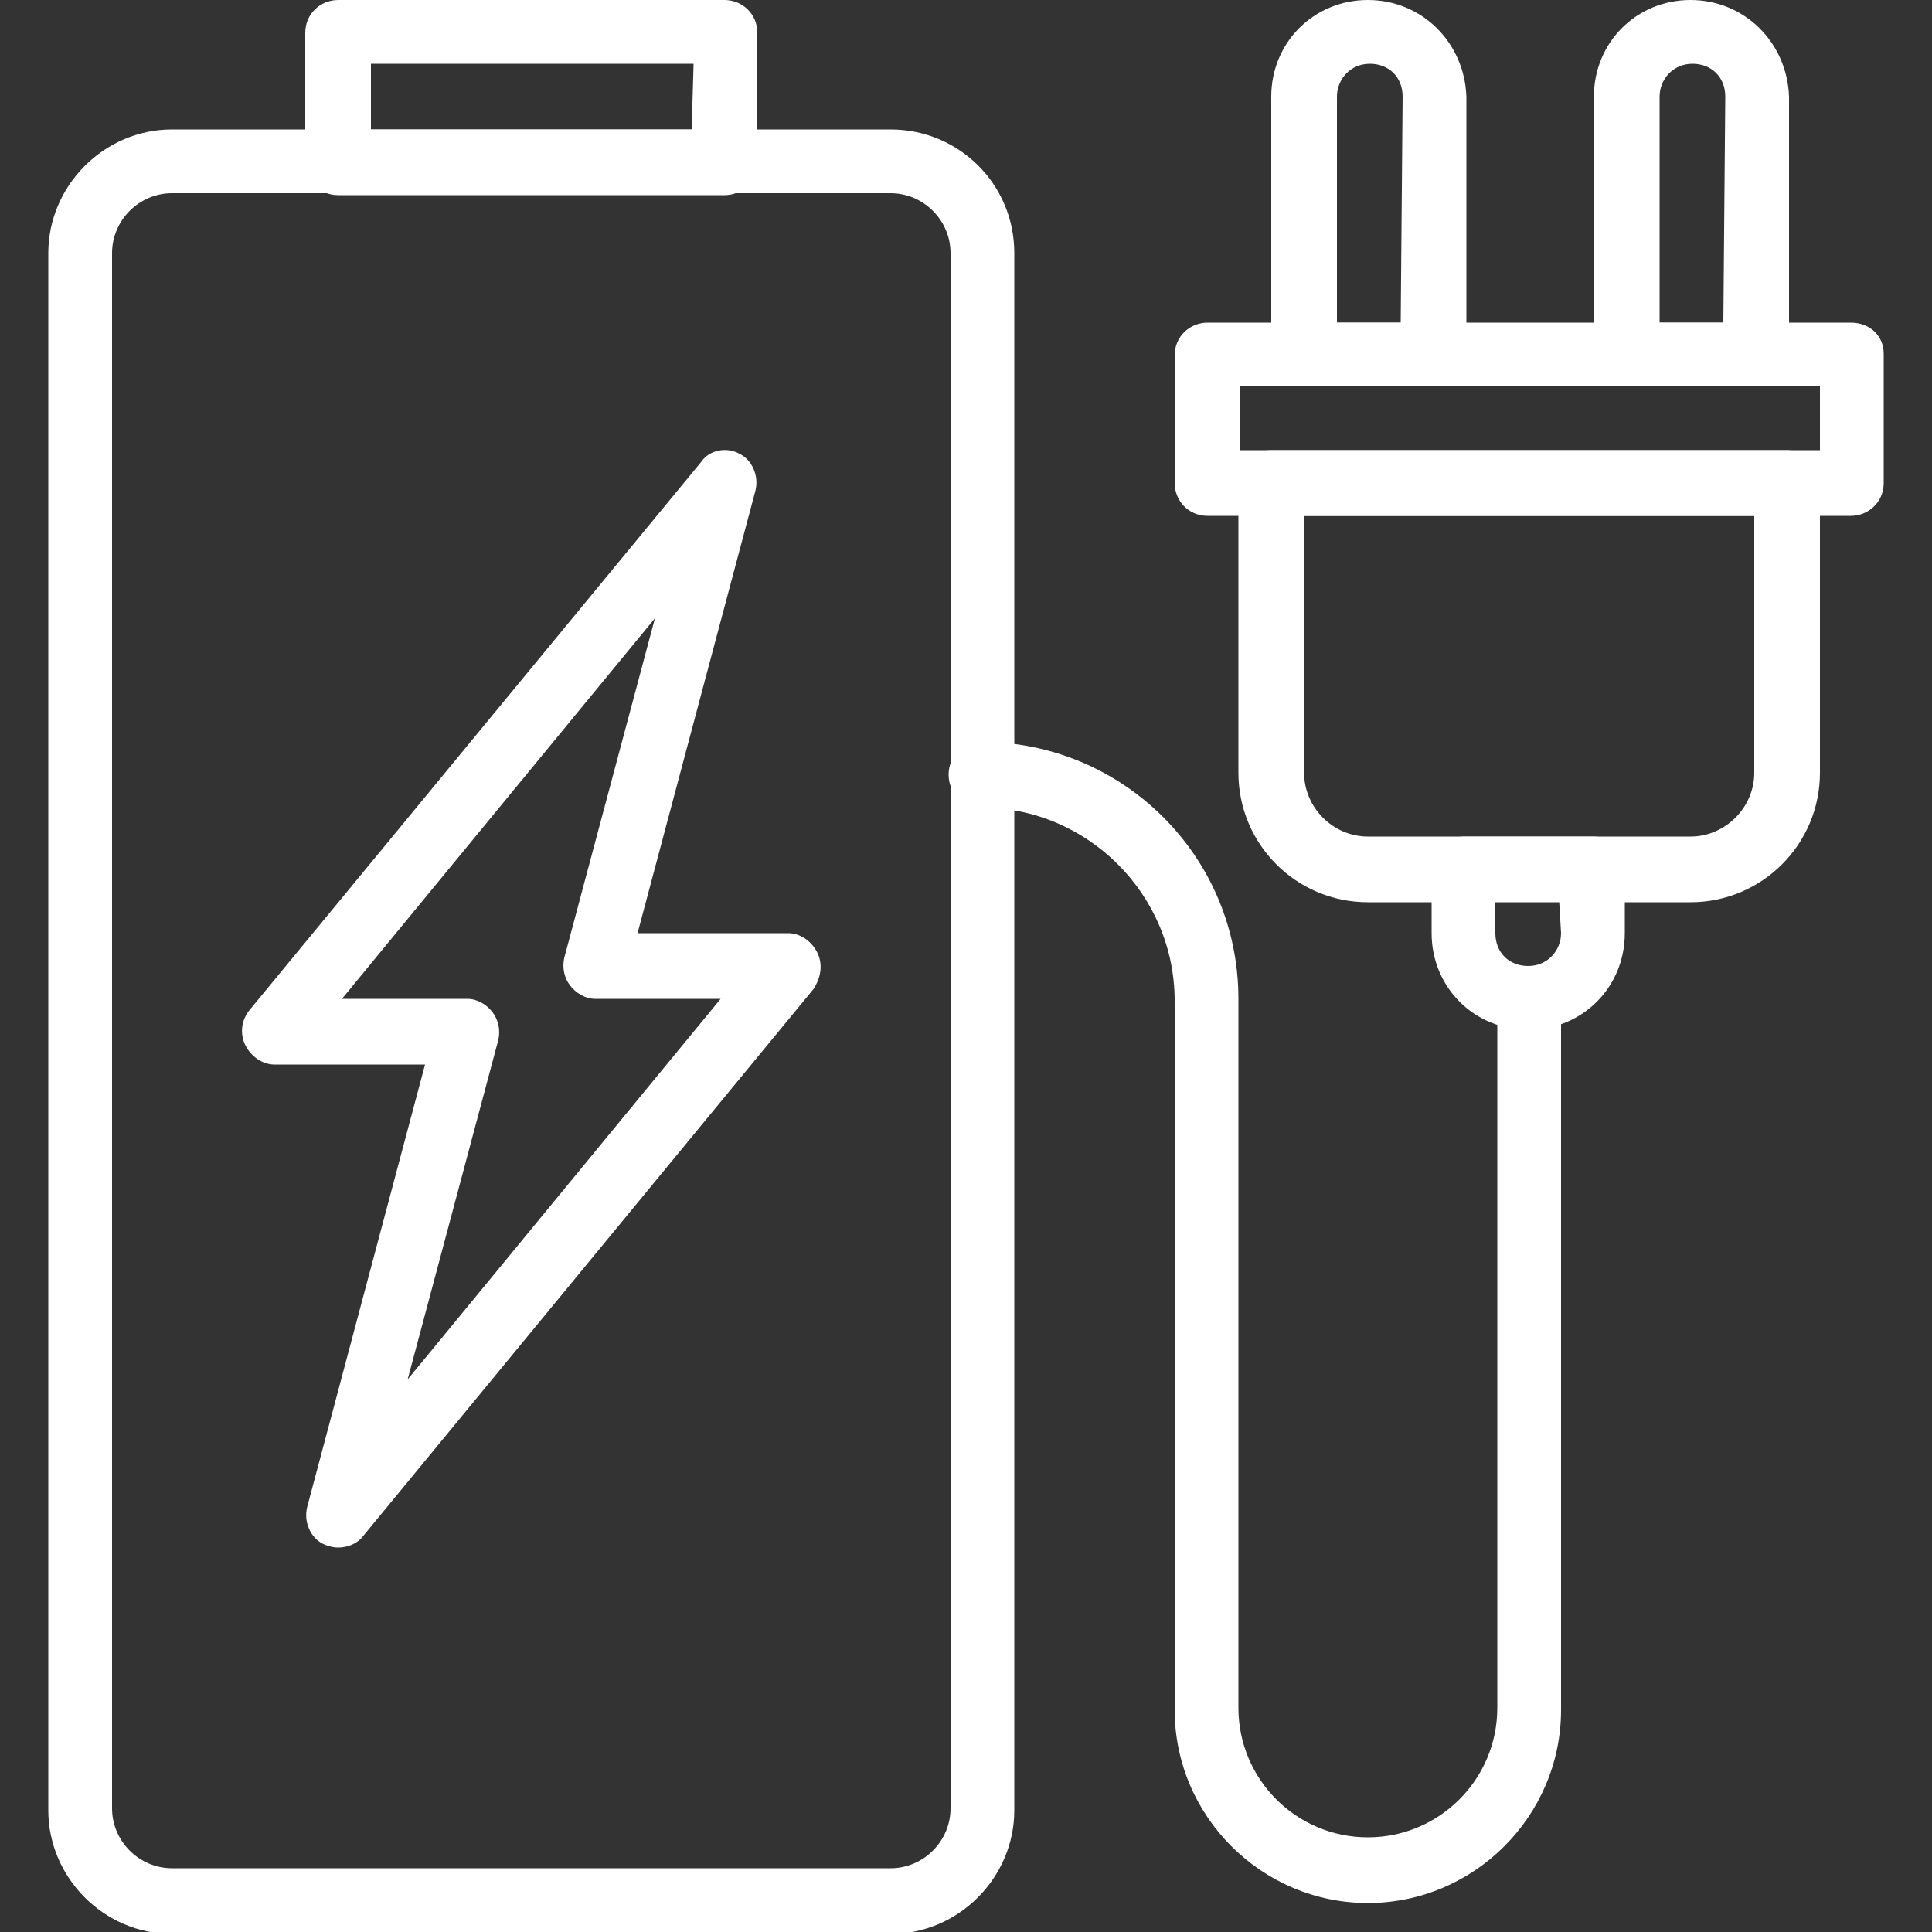
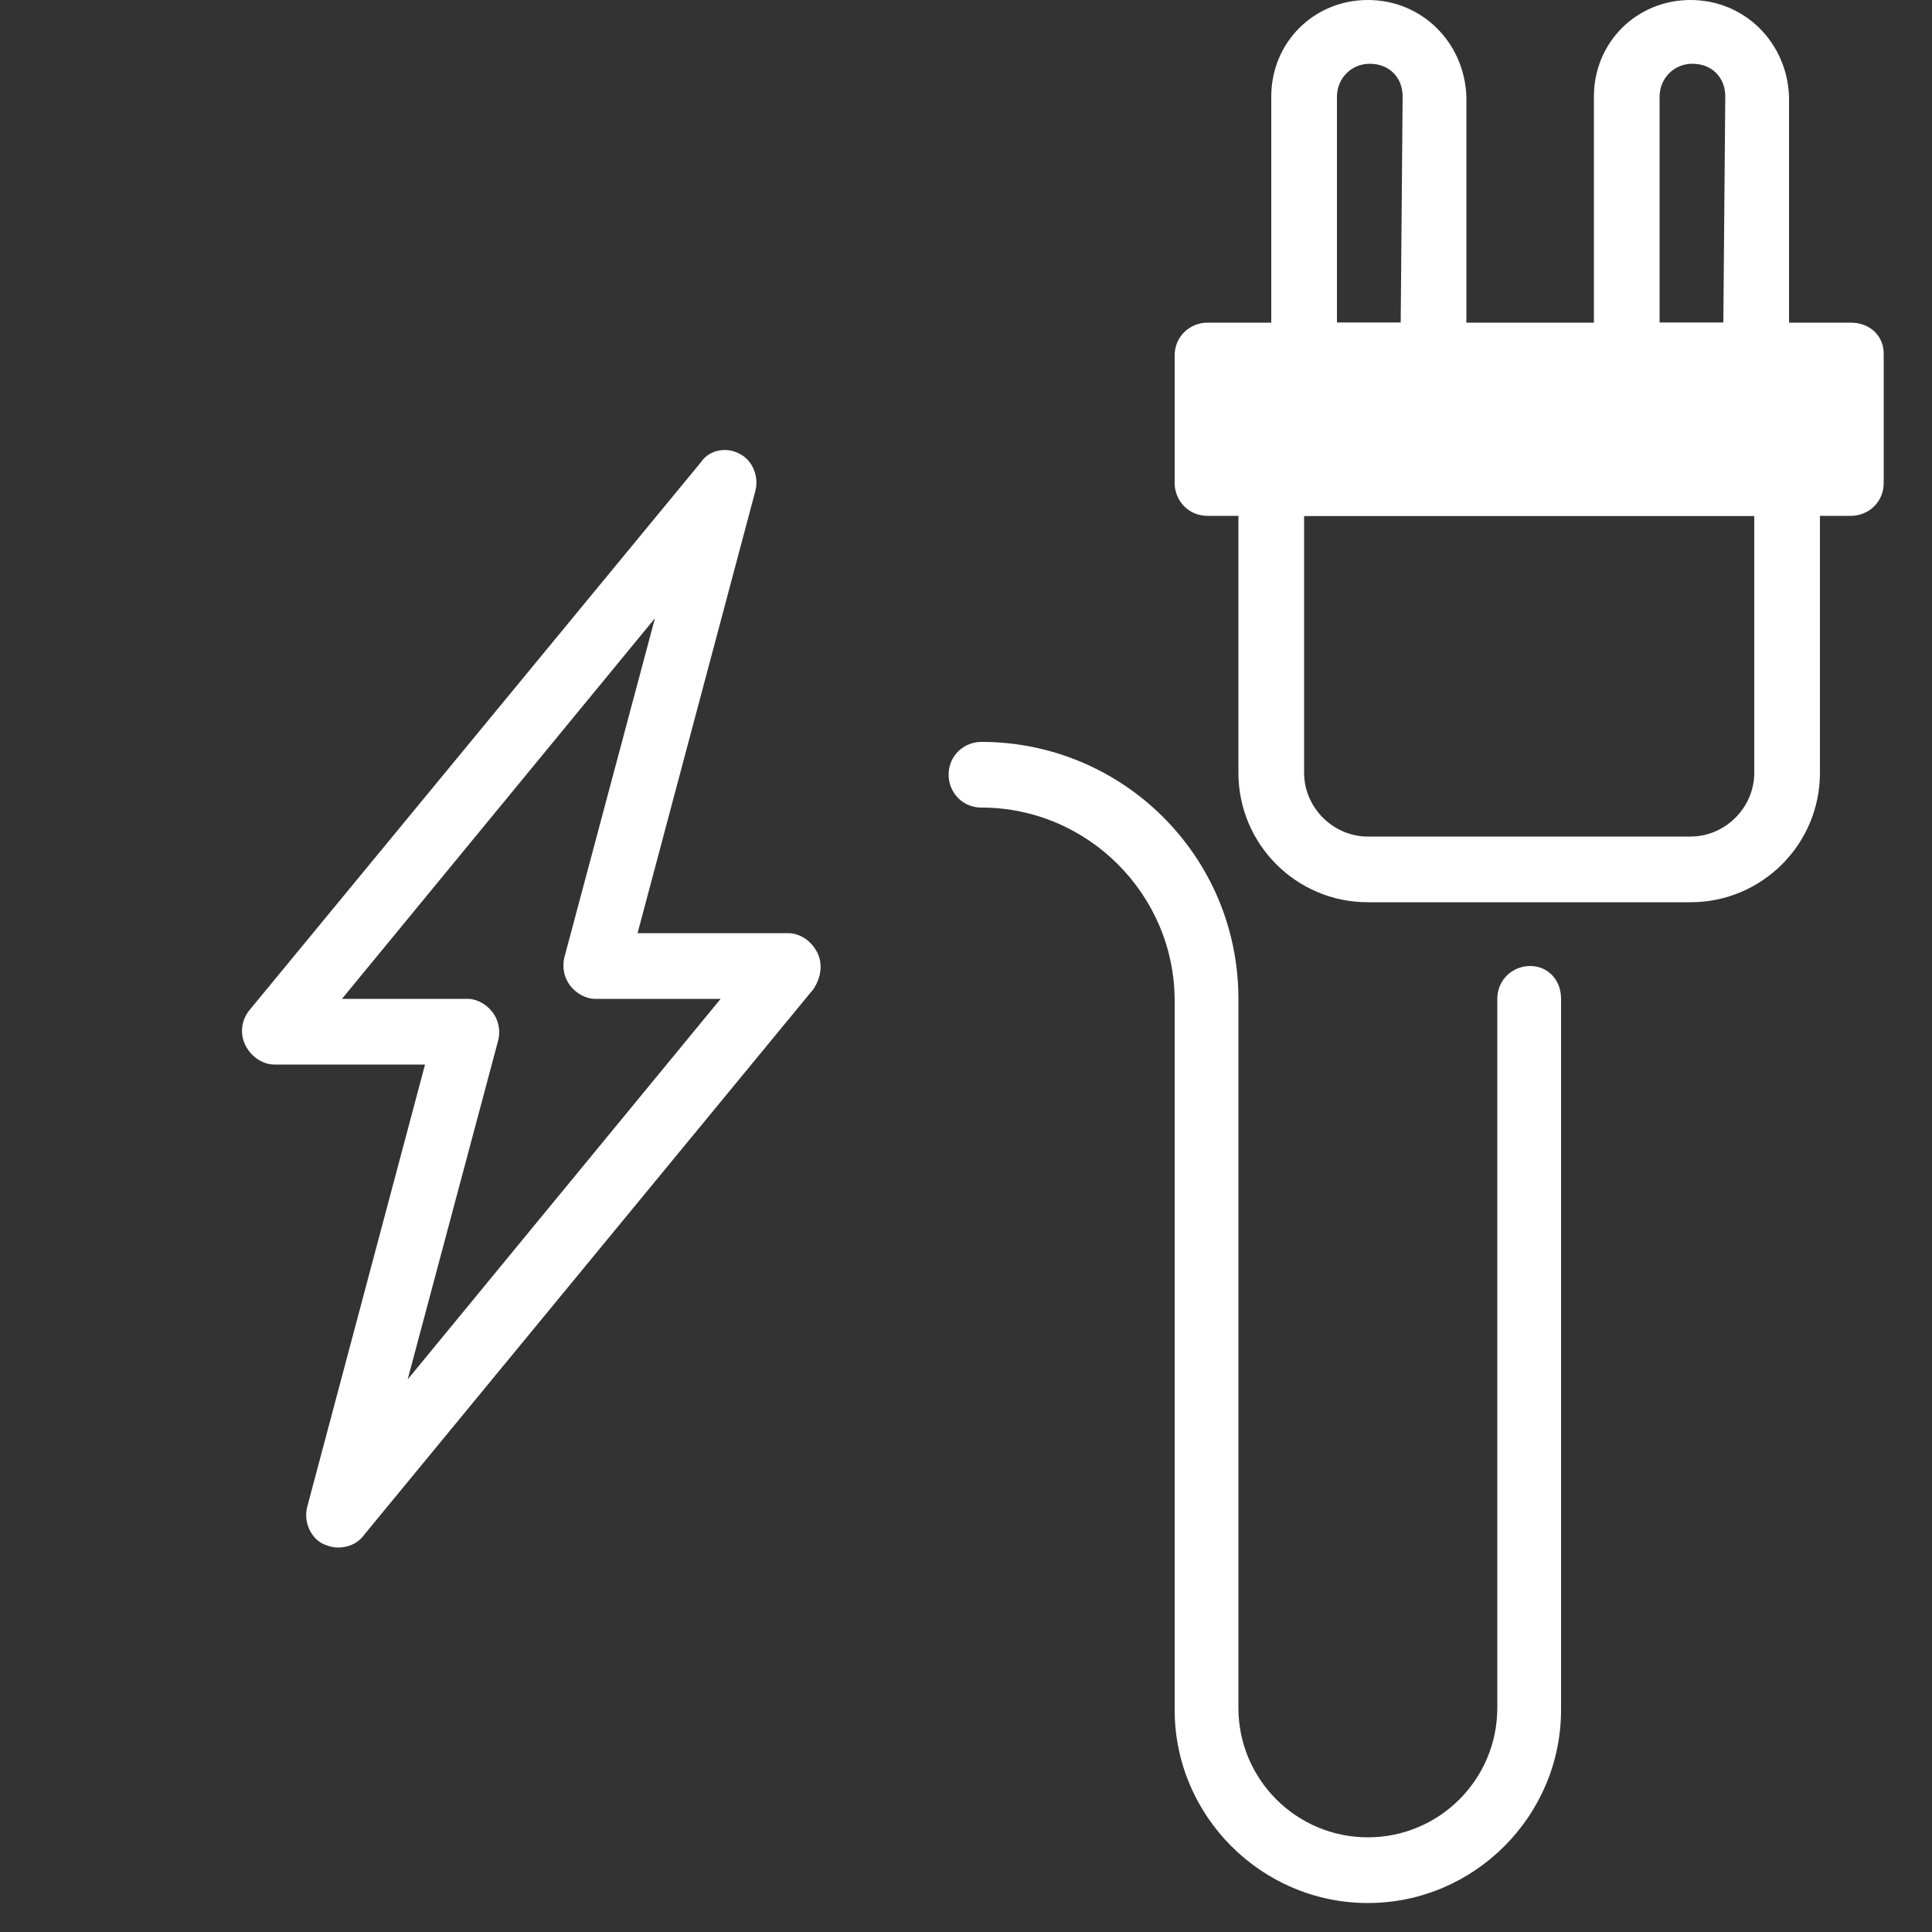
<svg xmlns="http://www.w3.org/2000/svg" version="1.1" id="Layer_1" x="0px" y="0px" viewBox="0 0 100 100" style="enable-background:new 0 0 100 100;" xml:space="preserve">
  <rect x="0" y="0" width="100" height="100" fill="#333333" stroke="none" />
  <style type="text/css">
	.st0{fill:#FFFFFF;}
</style>
  <g>
    <g>
      <g>
        <path class="st0" d="M42.3,49.3c-0.3-0.6-0.9-1-1.5-1H33l6.1-22.9c0.2-0.8-0.2-1.6-0.8-1.9c-0.7-0.4-1.6-0.2-2,0.4L12.9,52.3     c-0.4,0.5-0.5,1.2-0.2,1.8c0.3,0.6,0.9,1,1.5,1H22l-6.1,22.9c-0.2,0.8,0.2,1.6,0.8,1.9c0.2,0.1,0.5,0.2,0.8,0.2     c0.5,0,1-0.2,1.3-0.6l23.3-28.3C42.5,50.6,42.6,49.9,42.3,49.3z M21.1,71.4l4.7-17.6c0.1-0.5,0-1-0.3-1.4     c-0.3-0.4-0.8-0.7-1.3-0.7h-6.5L33.9,32l-4.7,17.6c-0.1,0.5,0,1,0.3,1.4c0.3,0.4,0.8,0.7,1.3,0.7h6.5L21.1,71.4z" />
      </g>
    </g>
    <g>
      <g>
-         <path class="st0" d="M37.5,0h-20c-0.9,0-1.7,0.7-1.7,1.7v6.7c0,0.9,0.7,1.7,1.7,1.7h20c0.9,0,1.7-0.7,1.7-1.7V1.7     C39.2,0.7,38.4,0,37.5,0z M35.8,6.7H19.2V3.3h16.7L35.8,6.7L35.8,6.7z" />
-       </g>
+         </g>
    </g>
    <g>
      <g>
-         <path class="st0" d="M46.1,6.7H8.9c-3.5,0-6.4,2.9-6.4,6.4v80.6c0,3.5,2.9,6.4,6.4,6.4h37.2c3.5,0,6.4-2.9,6.4-6.4V13.1     C52.5,9.5,49.6,6.7,46.1,6.7z M49.2,93.6c0,1.7-1.4,3.1-3.1,3.1H8.9c-1.7,0-3.1-1.4-3.1-3.1V13.1c0-1.7,1.4-3.1,3.1-3.1h37.2     c1.7,0,3.1,1.4,3.1,3.1L49.2,93.6L49.2,93.6z" />
-       </g>
+         </g>
    </g>
    <g>
      <g>
        <path class="st0" d="M70.8,0c-2.8,0-5,2.2-5,5v13.3c0,0.9,0.7,1.7,1.7,1.7h6.7c0.9,0,1.7-0.7,1.7-1.7V5C75.8,2.2,73.6,0,70.8,0z      M72.5,16.7h-3.3V5c0-0.9,0.7-1.7,1.7-1.7s1.7,0.7,1.7,1.7L72.5,16.7C72.5,16.7,72.5,16.7,72.5,16.7z" />
      </g>
    </g>
    <g>
      <g>
        <path class="st0" d="M87.5,0c-2.8,0-5,2.2-5,5v13.3c0,0.9,0.7,1.7,1.7,1.7h6.7c0.9,0,1.7-0.7,1.7-1.7V5C92.5,2.2,90.3,0,87.5,0z      M89.2,16.7h-3.3V5c0-0.9,0.7-1.7,1.7-1.7s1.7,0.7,1.7,1.7L89.2,16.7C89.2,16.7,89.2,16.7,89.2,16.7z" />
      </g>
    </g>
    <g>
      <g>
-         <path class="st0" d="M95.8,16.7H62.5c-0.9,0-1.7,0.7-1.7,1.7V25c0,0.9,0.7,1.7,1.7,1.7h33.3c0.9,0,1.7-0.7,1.7-1.7v-6.7     C97.5,17.4,96.8,16.7,95.8,16.7z M94.2,23.3h-30V20h30V23.3z" />
+         <path class="st0" d="M95.8,16.7H62.5c-0.9,0-1.7,0.7-1.7,1.7V25c0,0.9,0.7,1.7,1.7,1.7h33.3c0.9,0,1.7-0.7,1.7-1.7v-6.7     C97.5,17.4,96.8,16.7,95.8,16.7z h-30V20h30V23.3z" />
      </g>
    </g>
    <g>
      <g>
        <path class="st0" d="M92.5,23.3H65.8c-0.9,0-1.7,0.7-1.7,1.7v15c0,3.7,3,6.7,6.7,6.7h16.7c3.7,0,6.7-3,6.7-6.7V25     C94.2,24.1,93.4,23.3,92.5,23.3z M90.8,40c0,1.8-1.5,3.3-3.3,3.3H70.8c-1.8,0-3.3-1.5-3.3-3.3V26.7h23.3V40z" />
      </g>
    </g>
    <g>
      <g>
-         <path class="st0" d="M82.5,43.3h-6.7c-0.9,0-1.7,0.7-1.7,1.7v3.3c0,2.8,2.2,5,5,5s5-2.2,5-5V45C84.2,44.1,83.4,43.3,82.5,43.3z      M80.8,48.3c0,0.9-0.7,1.7-1.7,1.7s-1.7-0.7-1.7-1.7v-1.7h3.3L80.8,48.3L80.8,48.3z" />
-       </g>
+         </g>
    </g>
    <g>
      <g>
        <path class="st0" d="M79.2,50c-0.9,0-1.7,0.7-1.7,1.7v36.7c0,3.7-3,6.7-6.7,6.7c-3.7,0-6.7-3-6.7-6.7V51.7     c0-7.4-6-13.3-13.3-13.3c-0.9,0-1.7,0.7-1.7,1.7c0,0.9,0.7,1.7,1.7,1.7c5.5,0,10,4.5,10,10v36.7c0,5.5,4.5,10,10,10     c5.5,0,10-4.5,10-10V51.7C80.8,50.7,80.1,50,79.2,50z" />
      </g>
    </g>
  </g>
</svg>